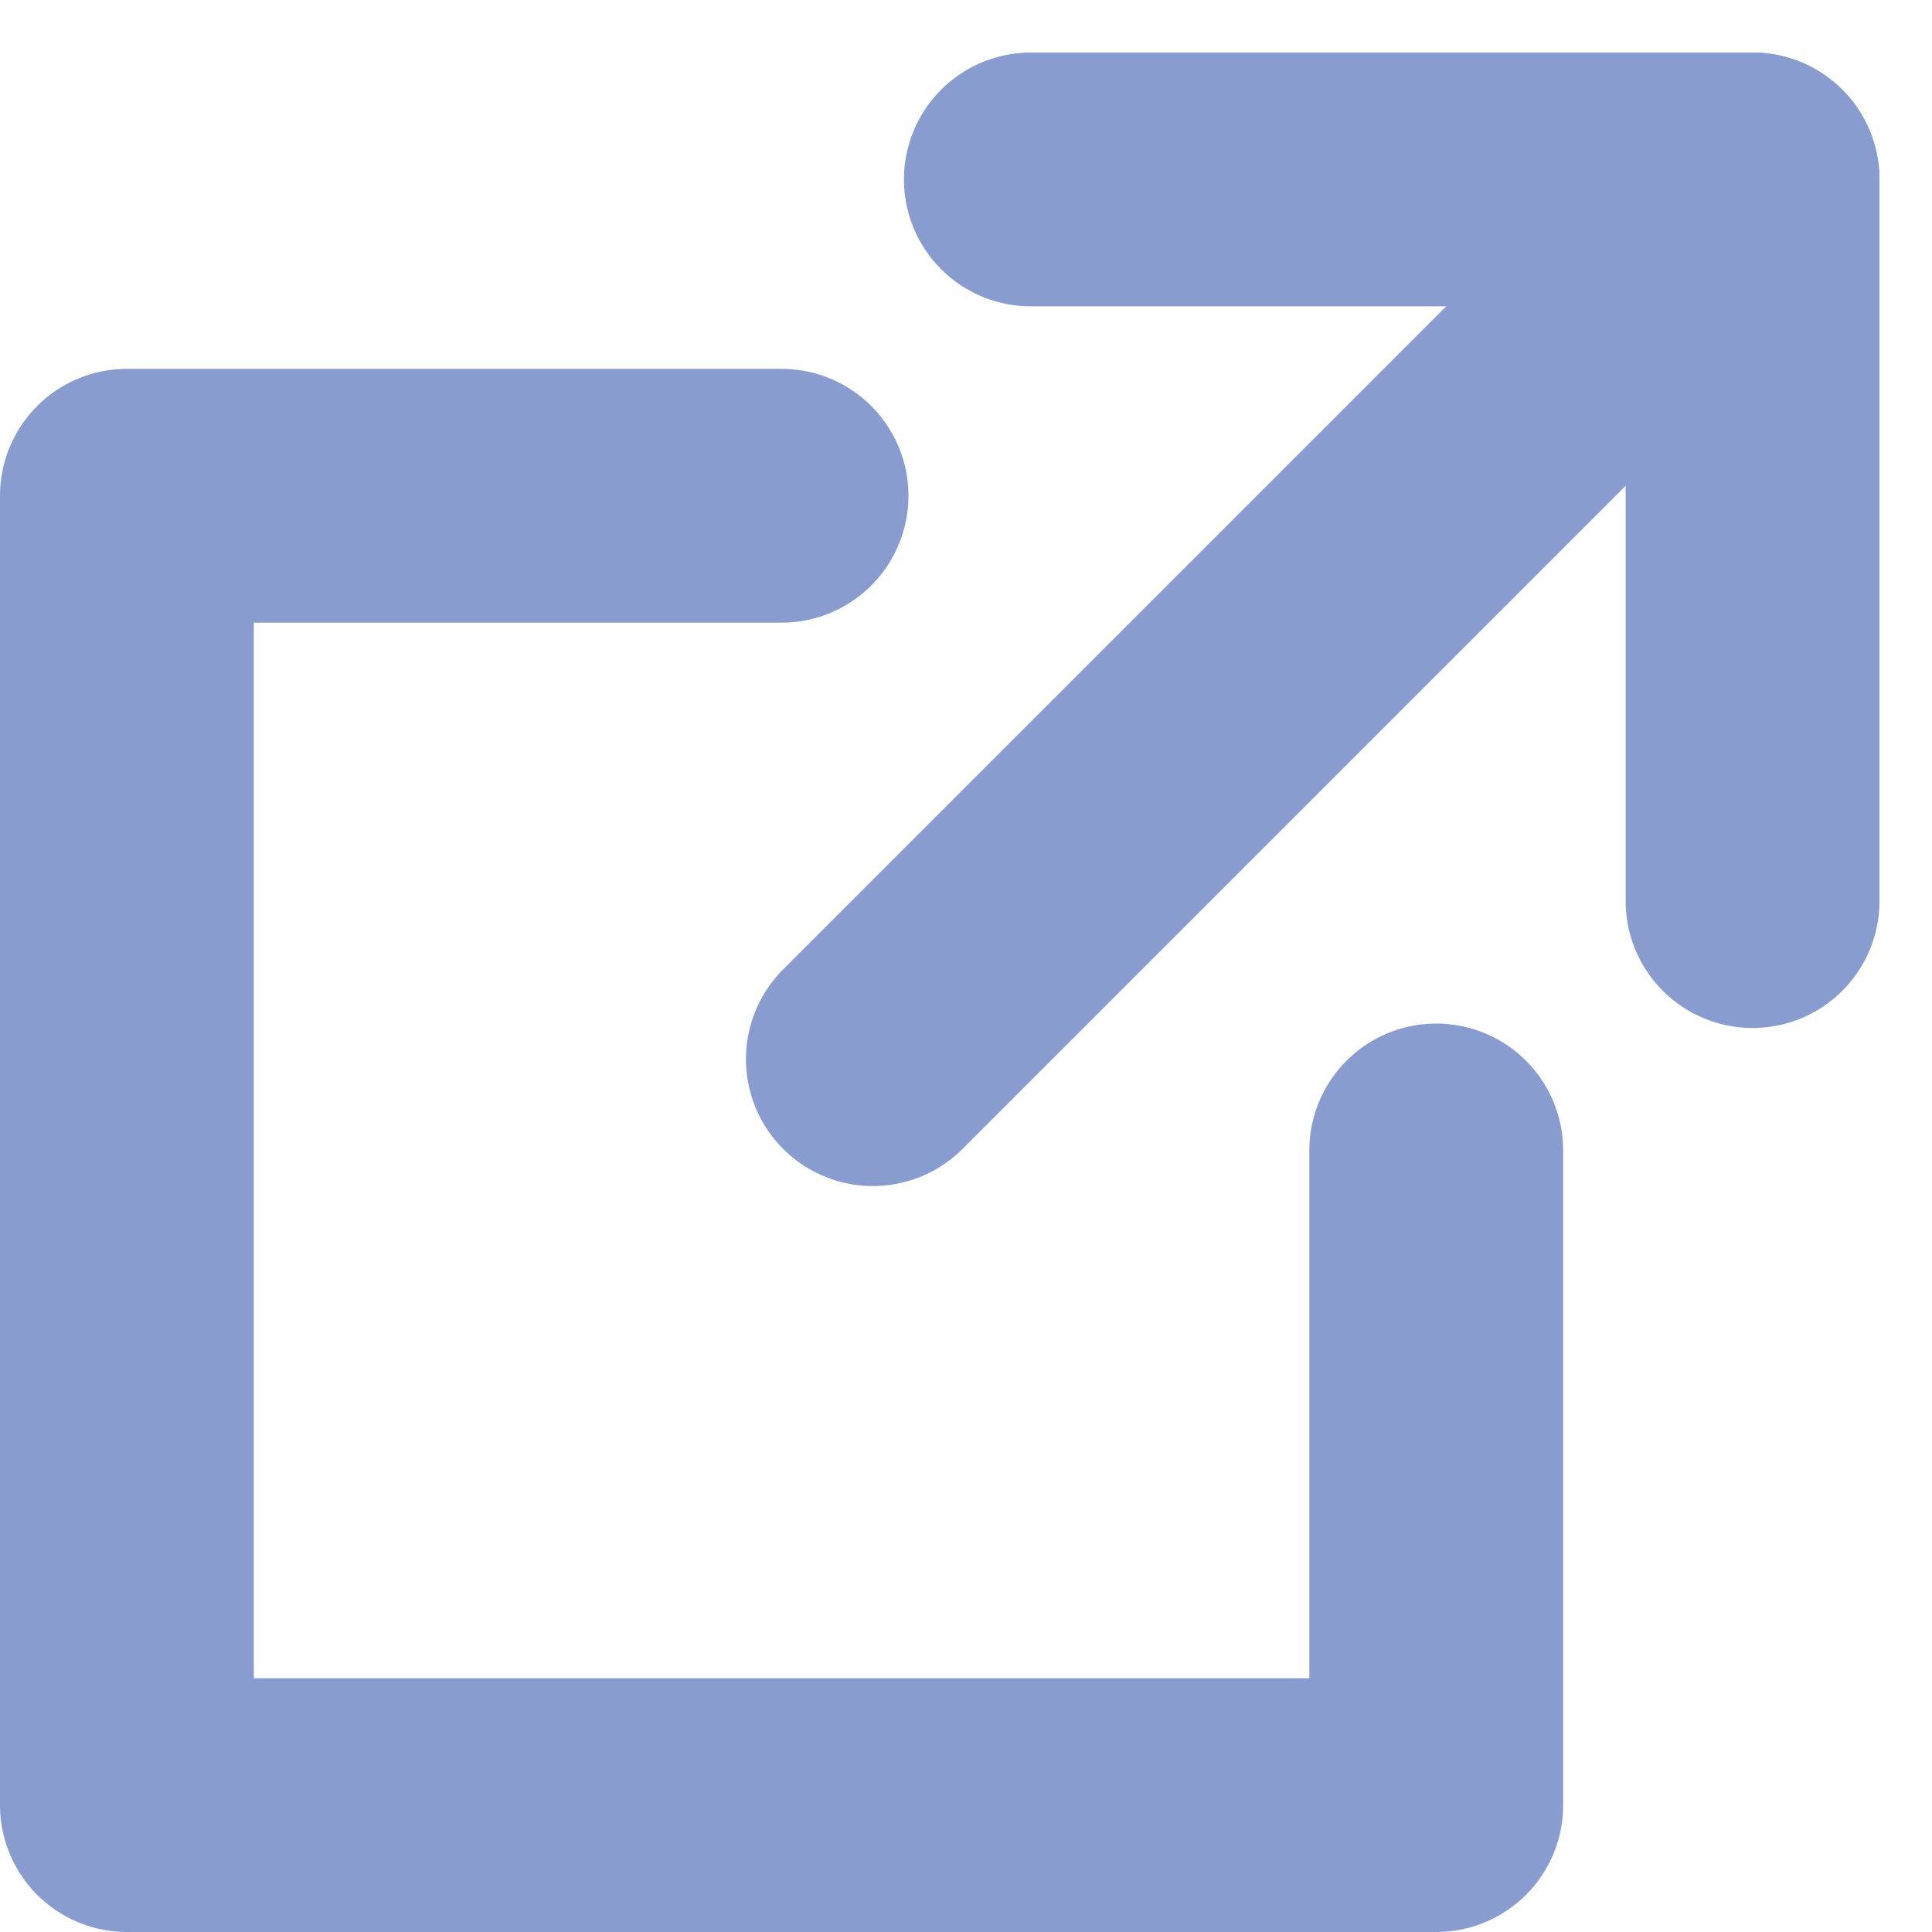
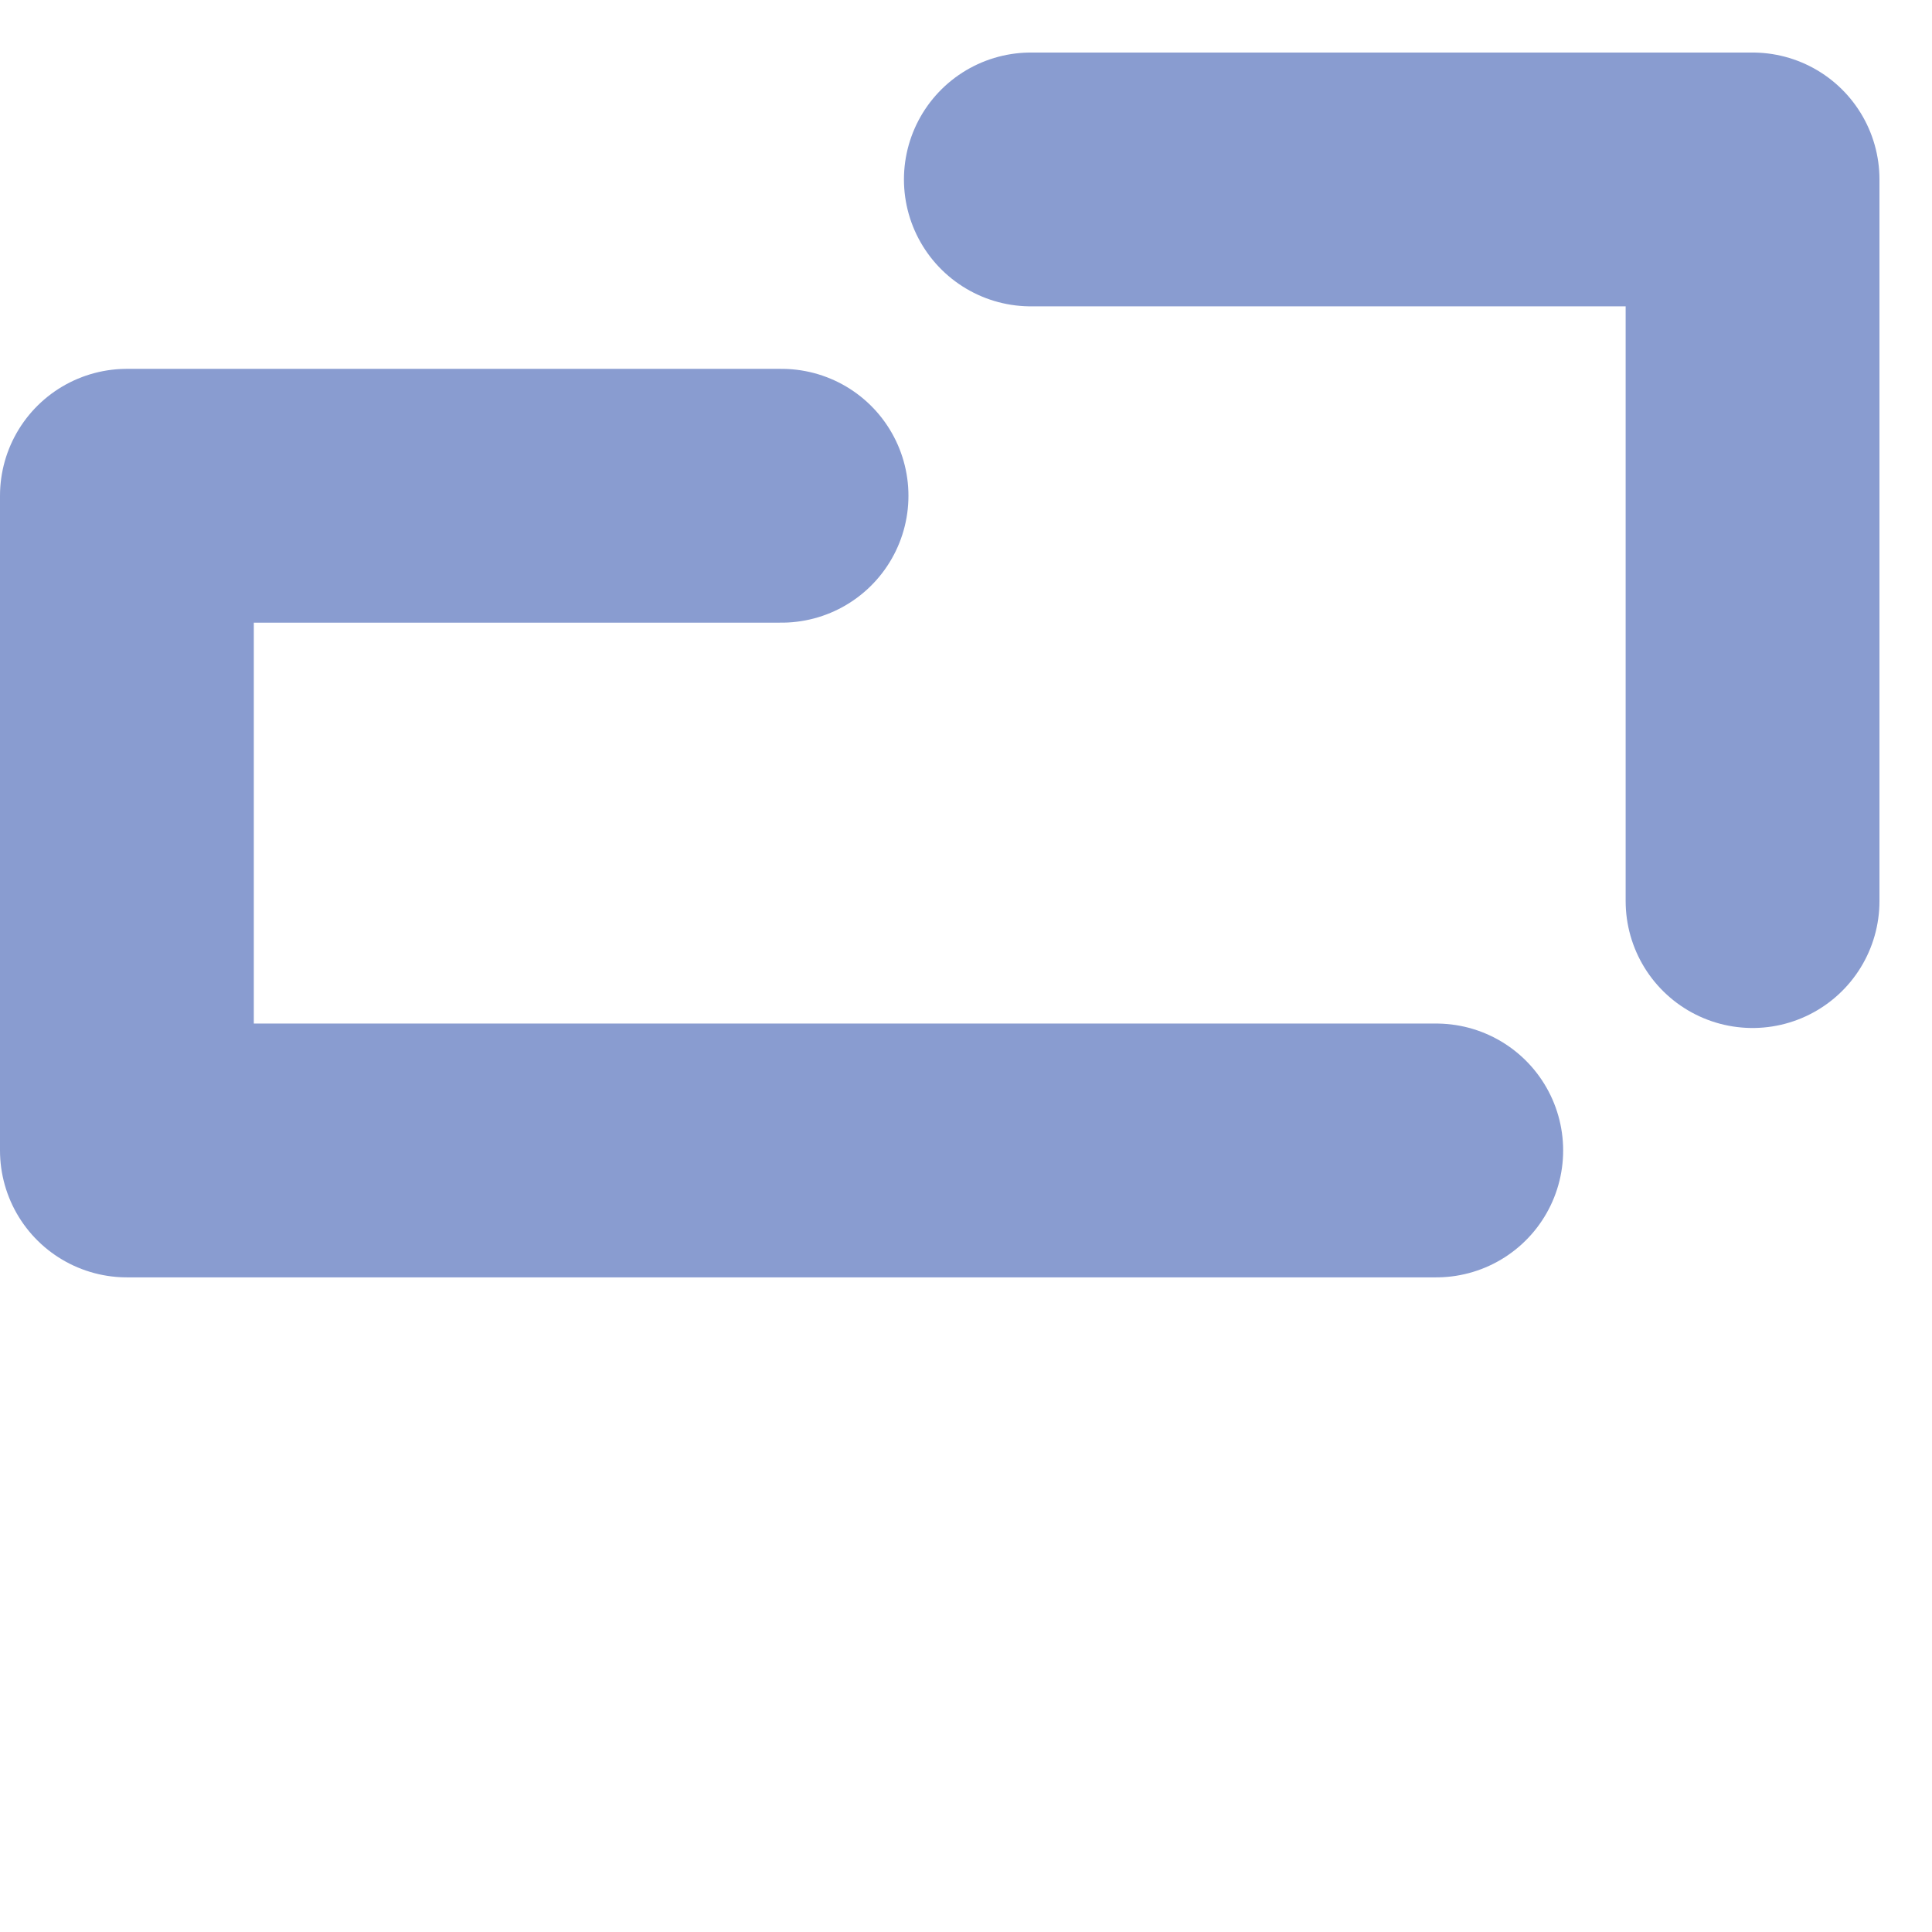
<svg xmlns="http://www.w3.org/2000/svg" width="30.448" height="30.449" viewBox="0 0 30.448 30.449">
  <g id="Componente_101_2" data-name="Componente 101 – 2" transform="translate(2 2.828)">
    <g id="Raggruppa_495" data-name="Raggruppa 495" transform="translate(0)">
      <path id="Tracciato_10253" data-name="Tracciato 10253" d="M19.018,2.349H30.392V13.722" transform="translate(-4.772 -2.349)" fill="none" stroke="#899cd0" stroke-linecap="round" stroke-linejoin="round" stroke-width="4" />
-       <line id="Linea_23" data-name="Linea 23" x1="13.864" y2="13.864" transform="translate(11.756)" fill="none" stroke="#899cd0" stroke-linecap="round" stroke-linejoin="round" stroke-width="4" />
-       <path id="Tracciato_10254" data-name="Tracciato 10254" d="M22.984,18.5V28.817H2.349V8.182H12.666" transform="translate(-2.349 -3.197)" fill="none" stroke="#899cd0" stroke-linecap="round" stroke-linejoin="round" stroke-width="4" />
+       <path id="Tracciato_10254" data-name="Tracciato 10254" d="M22.984,18.5H2.349V8.182H12.666" transform="translate(-2.349 -3.197)" fill="none" stroke="#899cd0" stroke-linecap="round" stroke-linejoin="round" stroke-width="4" />
    </g>
  </g>
</svg>